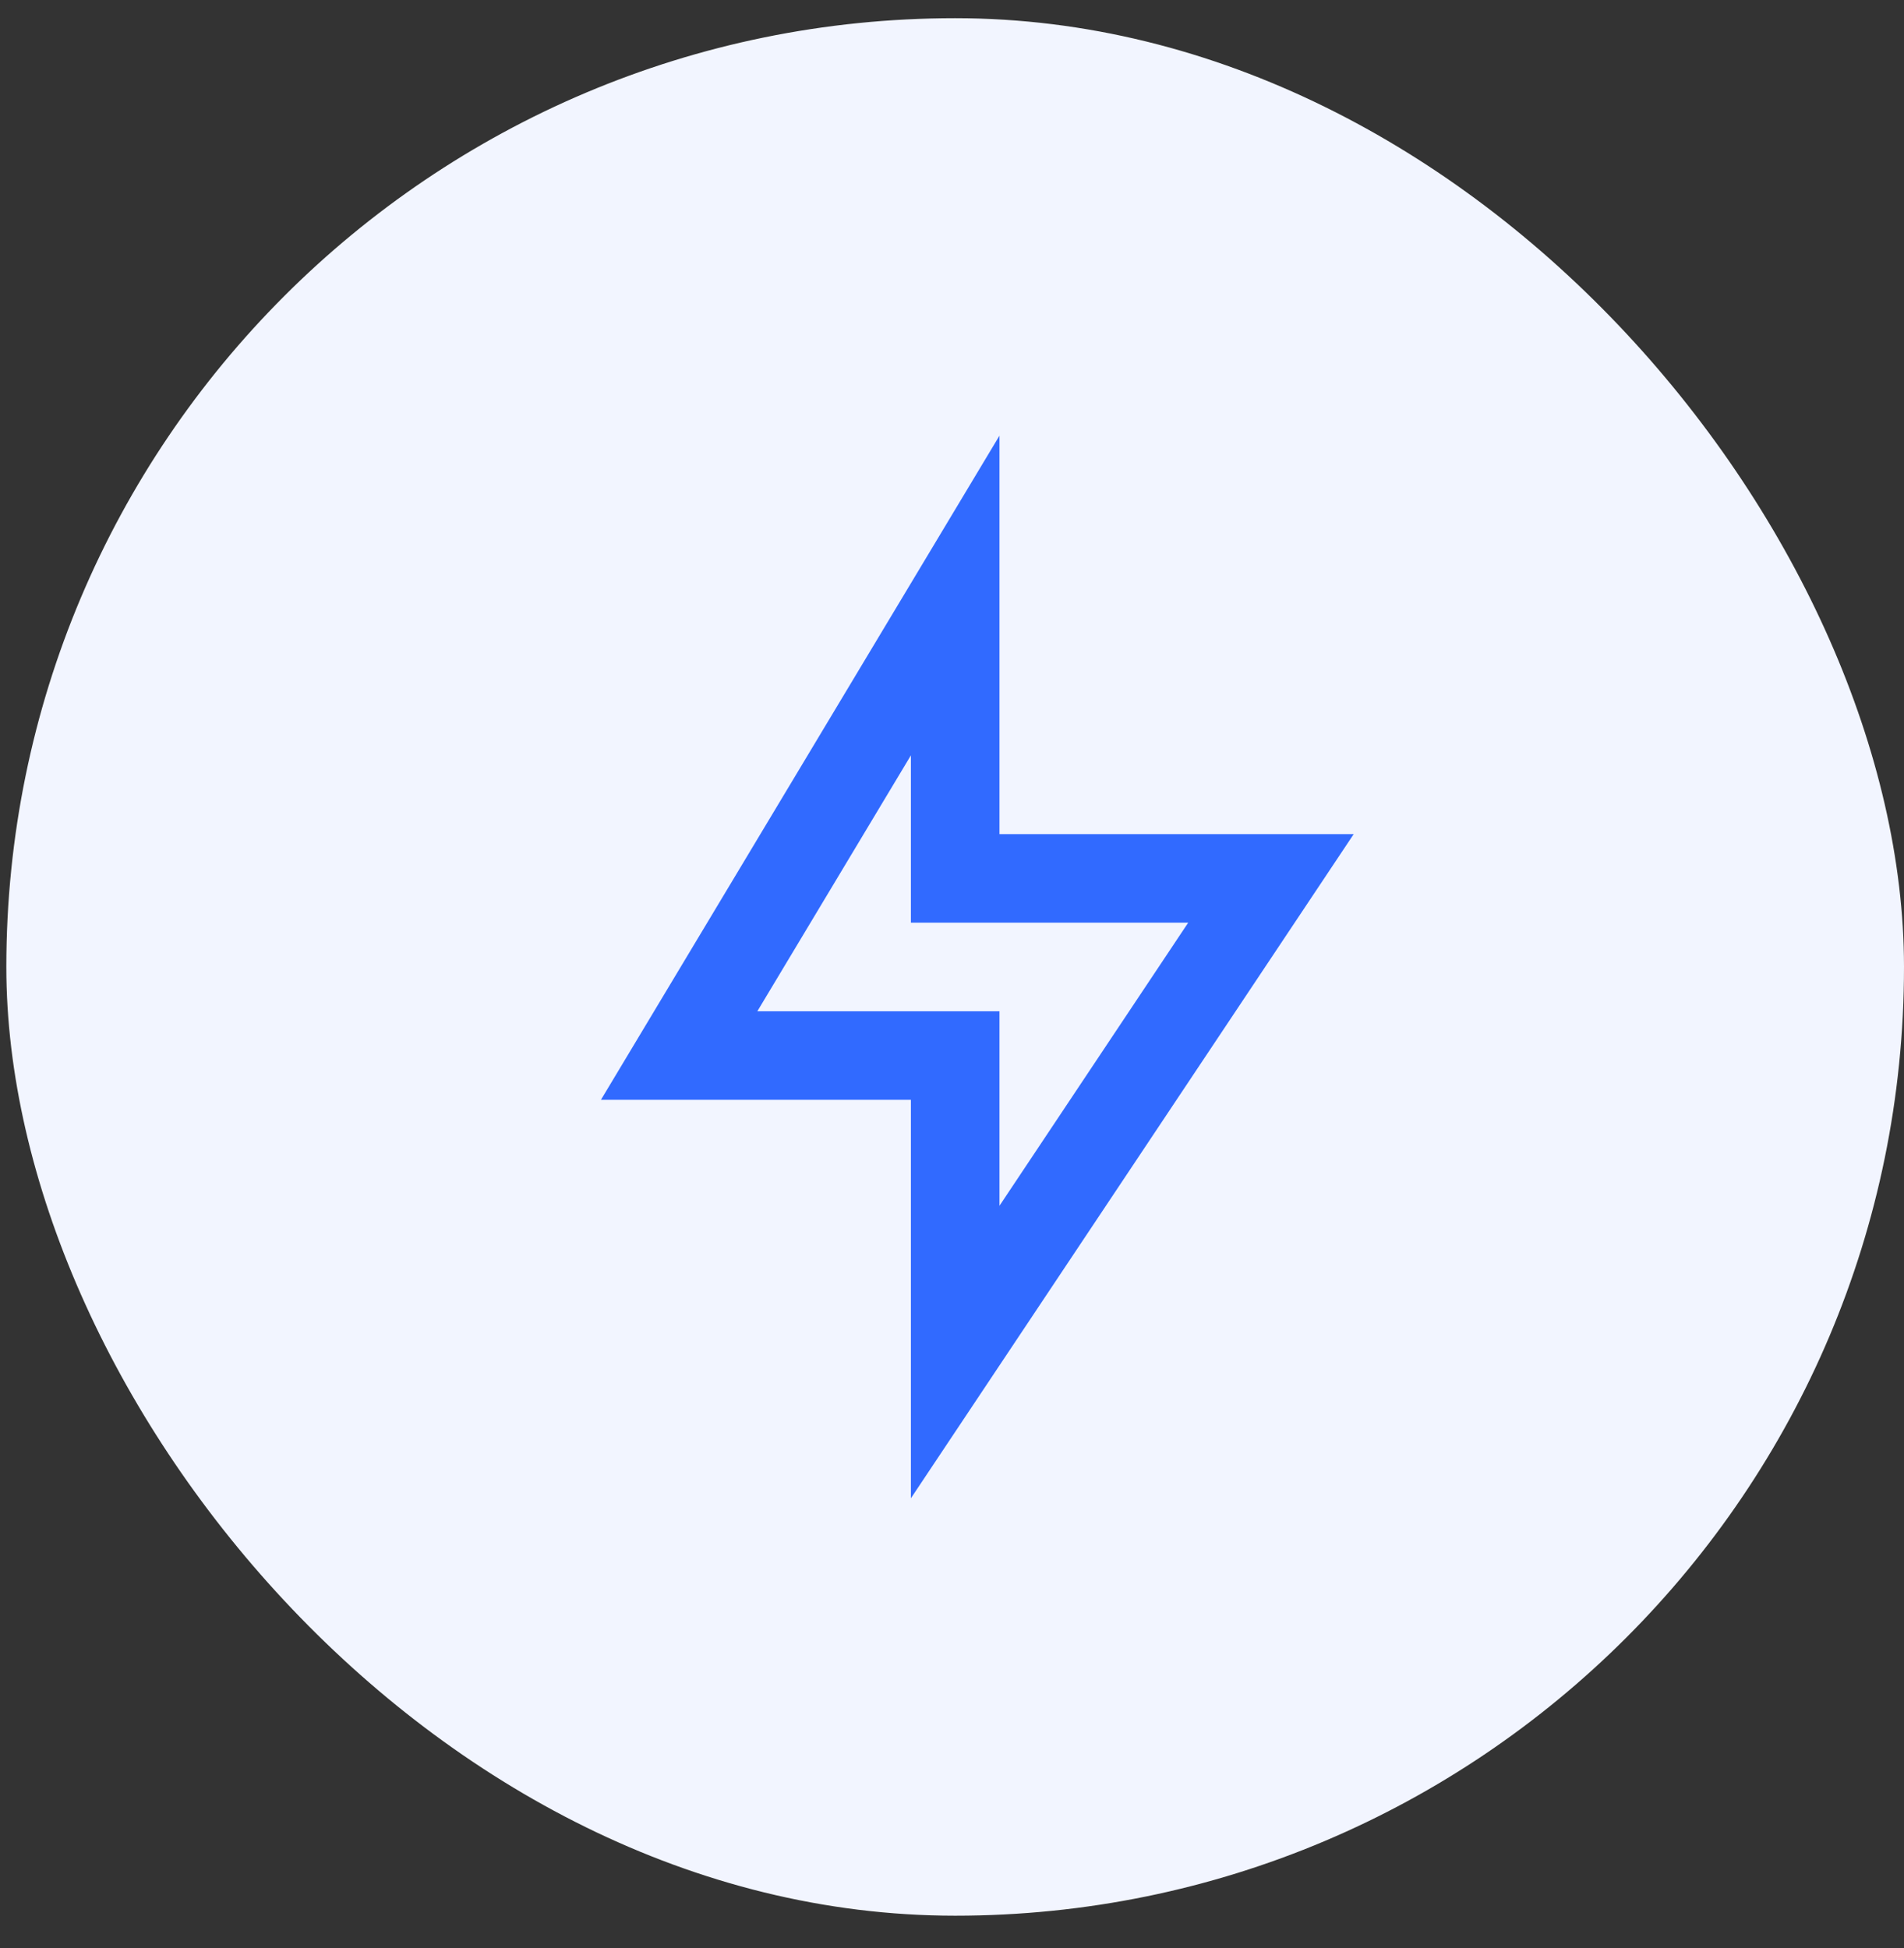
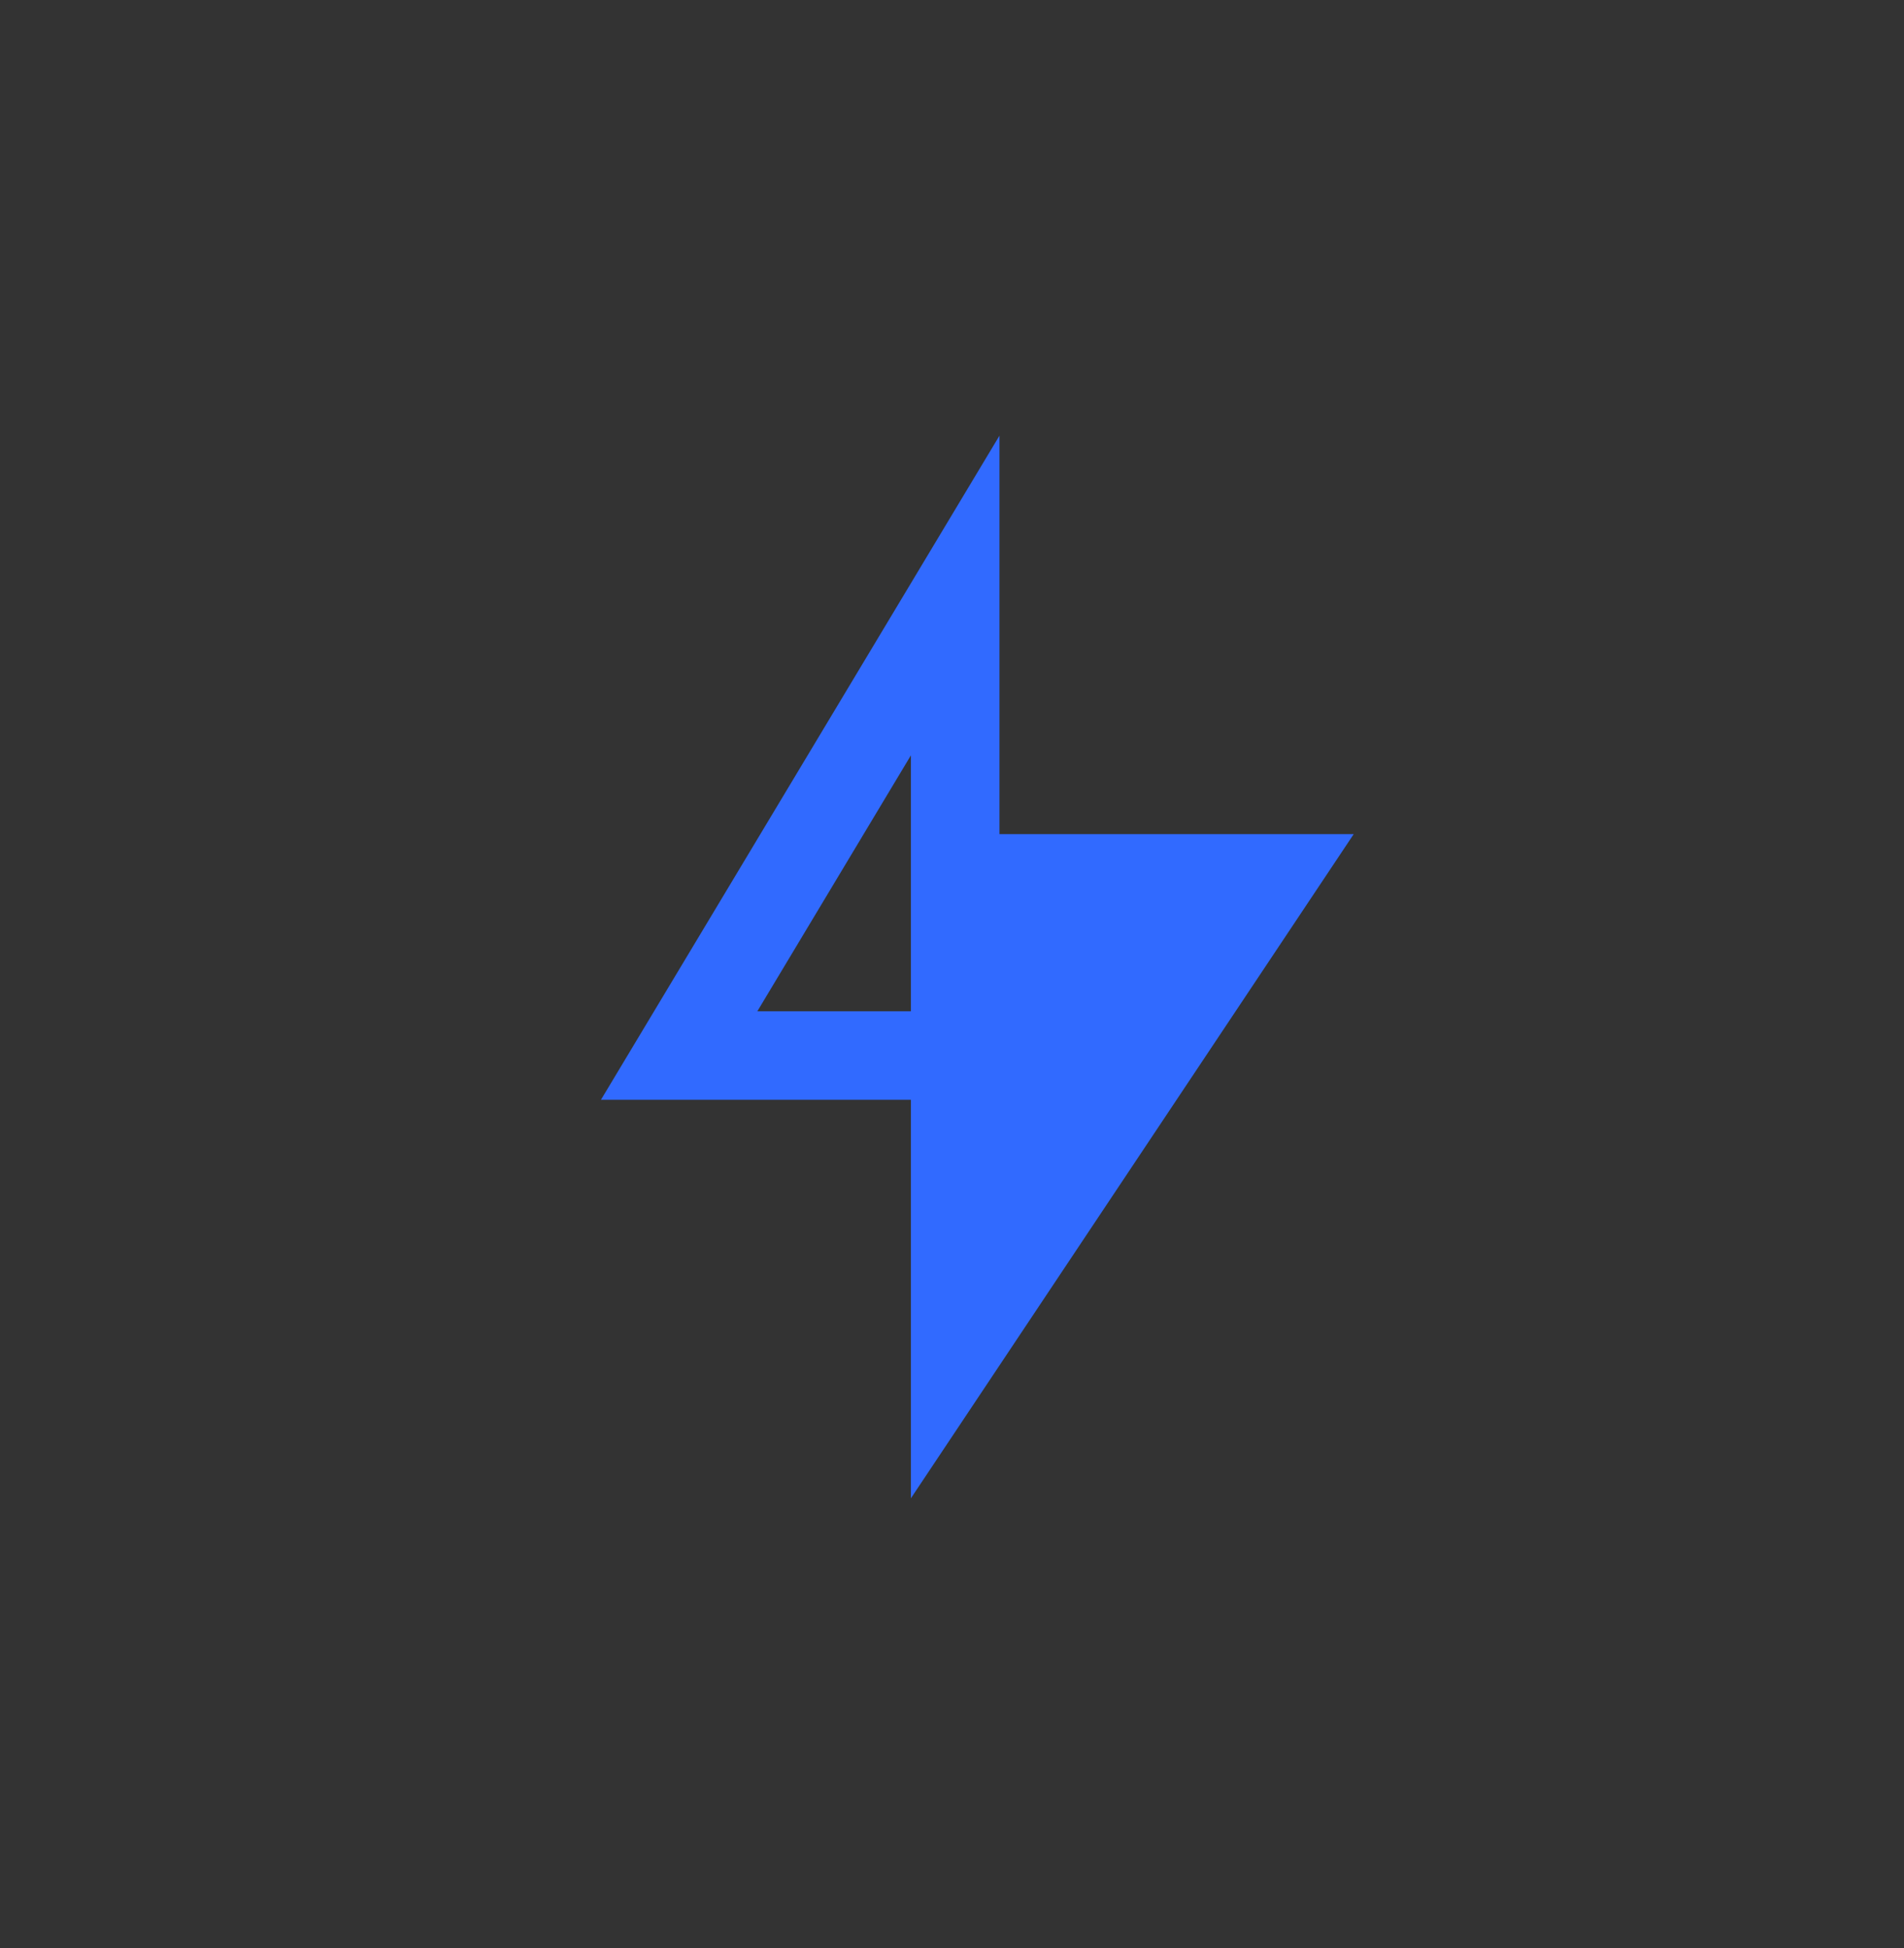
<svg xmlns="http://www.w3.org/2000/svg" width="43" height="44" viewBox="0 0 43 44" fill="none">
  <rect x="0" y="0" width="43" height="44" fill="#333333" stroke="none" />
-   <rect x="0.143" y="0.411" width="42.857" height="42.857" rx="21.429" fill="#F2F5FF" />
-   <path d="M22.572 18.84H30.572L20.572 33.84V24.84H13.572L22.572 9.84V18.84ZM20.572 20.84V17.06L17.104 22.84H22.572V27.234L26.834 20.84H20.572Z" fill="#316AFF" />
+   <path d="M22.572 18.84H30.572L20.572 33.84V24.84H13.572L22.572 9.84V18.84ZM20.572 20.84V17.06L17.104 22.84H22.572V27.234H20.572Z" fill="#316AFF" />
</svg>